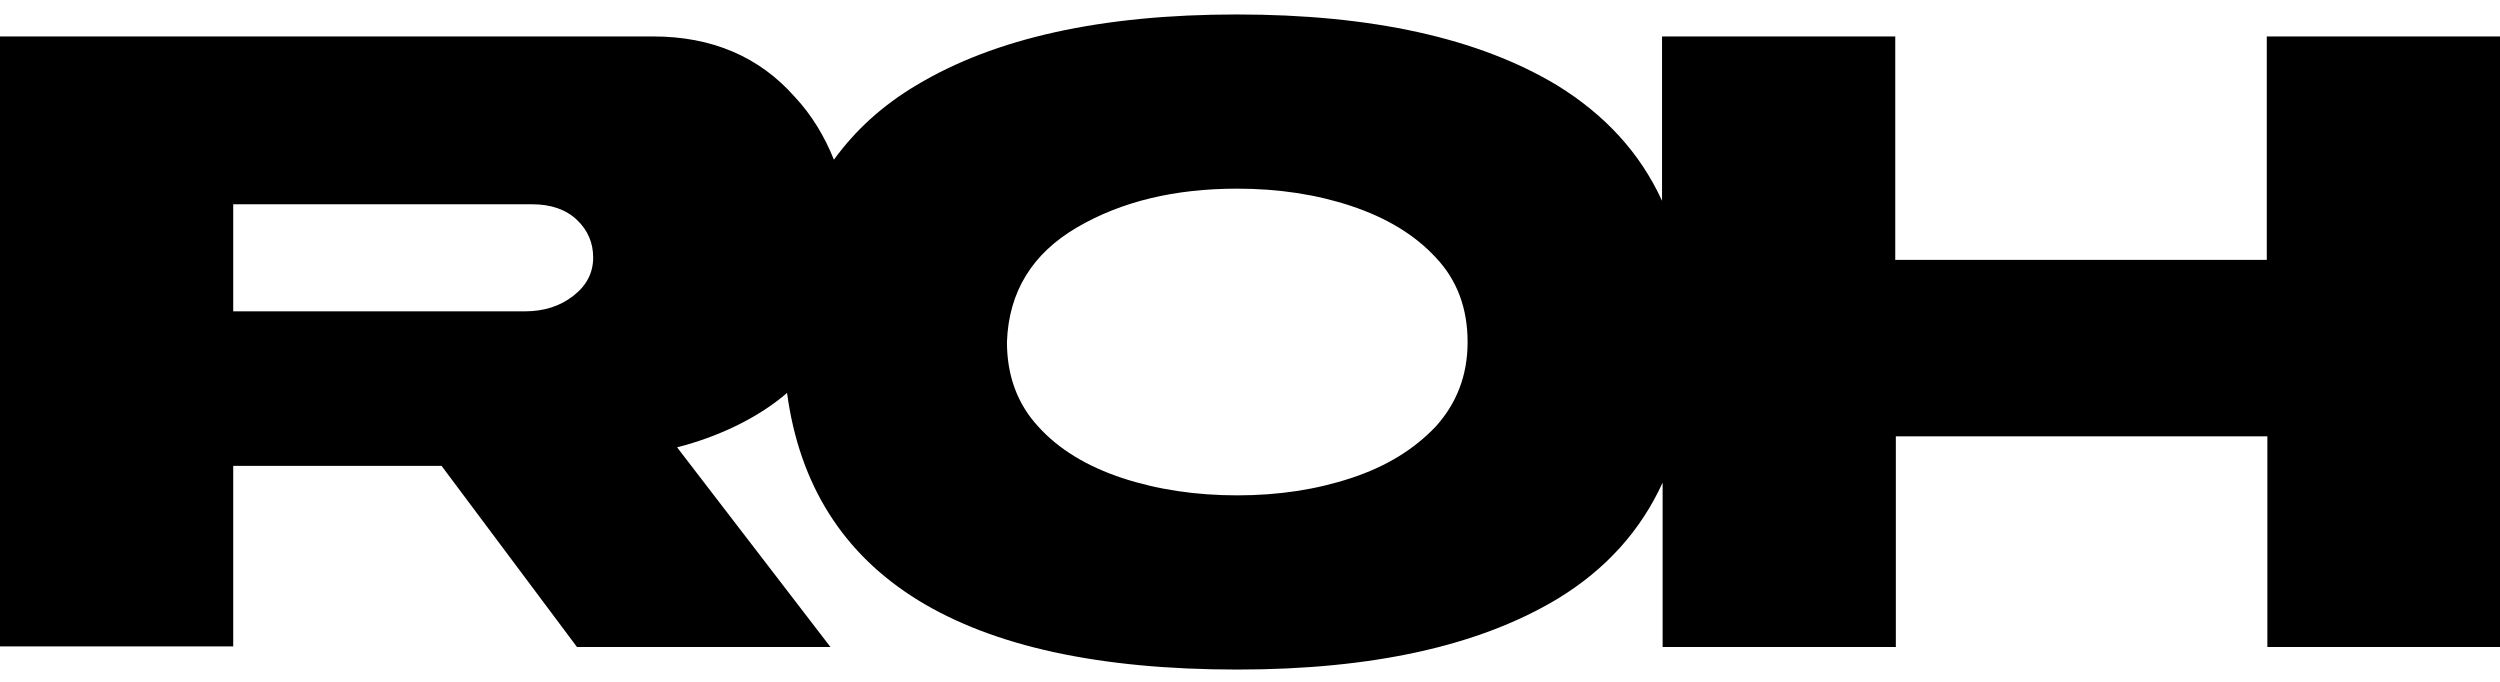
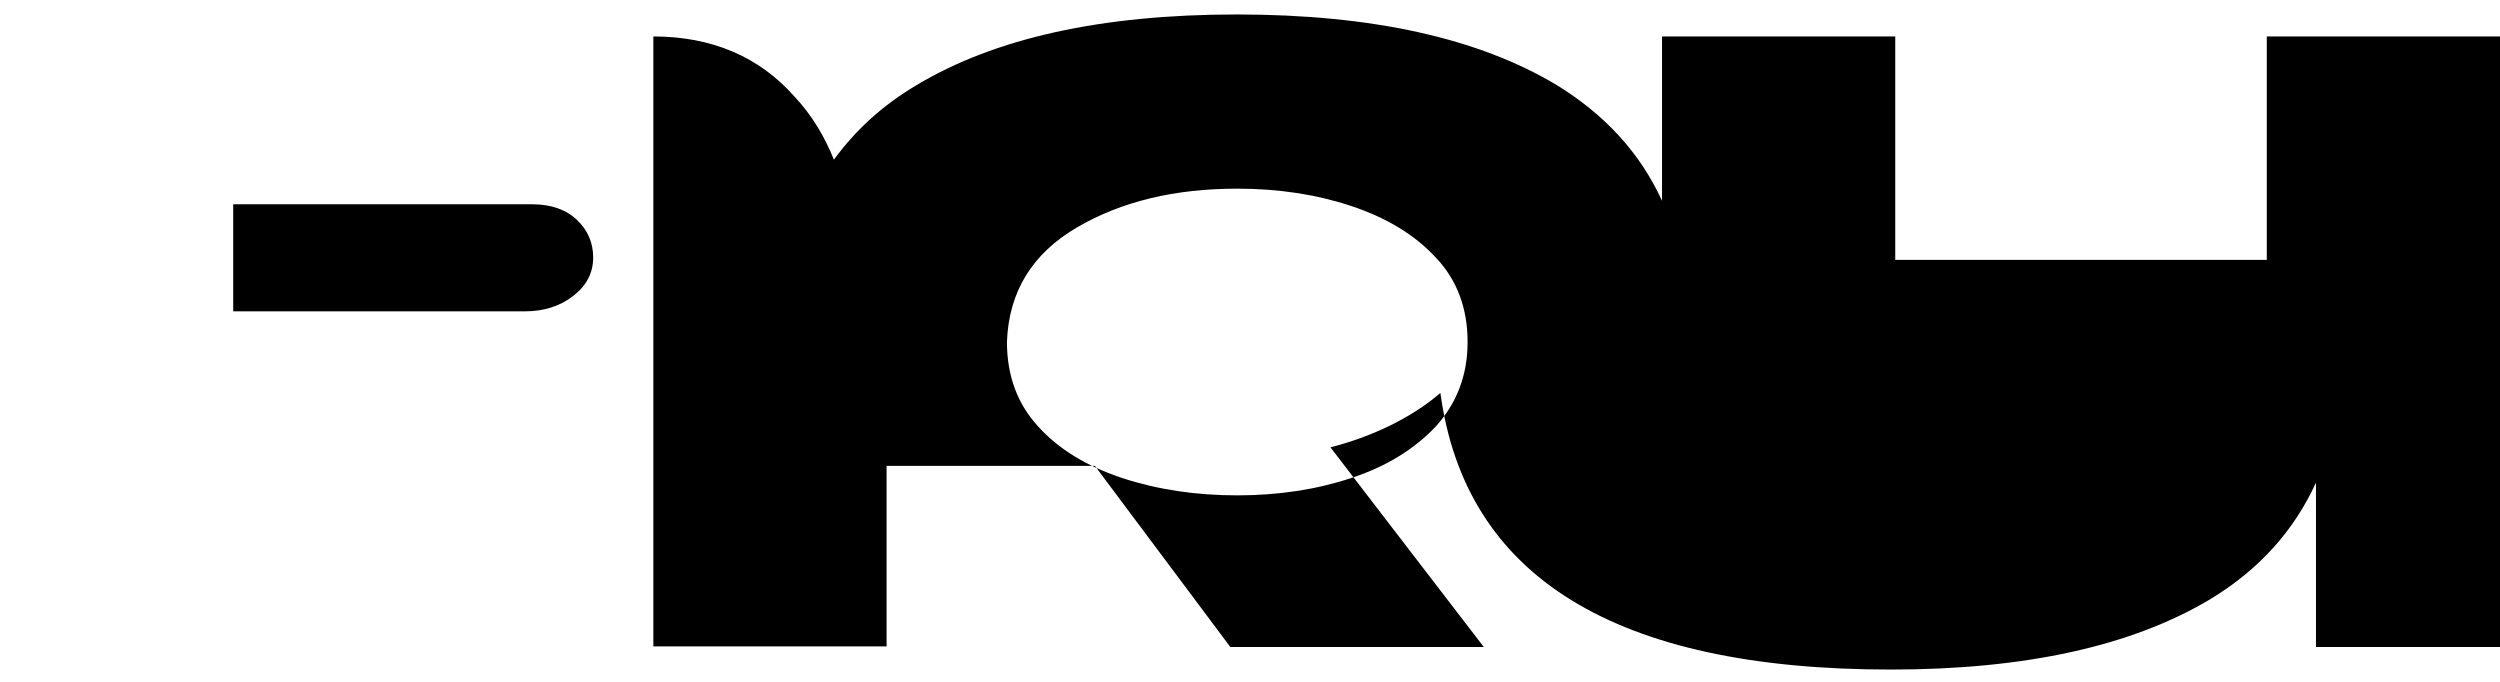
<svg xmlns="http://www.w3.org/2000/svg" enable-background="new 0 0 432 117.9" viewBox="0 0 432 117.9">
-   <path d="m391.7 6.3v38.6h-64.2v-38.6h-40.3v28.4c-3.8-8.3-9.9-14.9-18.2-20-13.5-8.1-31.9-12.2-55.3-12.2s-41.8 4.1-55.3 12.2c-5.9 3.5-10.6 7.8-14.3 12.9-1.6-4-3.8-7.7-6.8-10.9-6.1-6.9-14.3-10.4-24.4-10.4h-112.9v105.4h40.3v-31.2h36l23.4 31.3h43.8l-26.5-34.5c6.7-1.7 13.8-4.9 19-9.4 4.3 31.8 30.2 47.8 77.8 47.8 23.4 0 41.8-4.1 55.3-12.2 8.4-5.1 14.4-11.8 18.2-20.1v28.4h40.3v-36.4h64.2v36.4h40.2v-105.5zm-292.6 44.8c-2.3 1.8-5.1 2.7-8.4 2.7h-50.4v-18.5h51.7c3.2 0 5.8.9 7.7 2.7s2.8 4 2.8 6.5c0 2.6-1.1 4.8-3.4 6.6zm149 22.6c-3.7 3.9-8.5 6.9-14.6 8.9-6 2-12.6 3-19.7 3-7.2 0-13.8-1-19.9-3-6-2-10.9-4.9-14.5-8.9-3.6-3.9-5.4-8.8-5.4-14.6.3-8.7 4.4-15.3 12.1-19.8s16.9-6.7 27.7-6.7c7.1 0 13.7 1 19.7 3s10.9 4.9 14.6 8.9c3.7 3.9 5.5 8.8 5.5 14.6s-1.9 10.6-5.5 14.6z" />
+   <path d="m391.7 6.3v38.6h-64.2v-38.6h-40.3v28.4c-3.8-8.3-9.9-14.9-18.2-20-13.5-8.1-31.9-12.2-55.3-12.2s-41.8 4.1-55.3 12.2c-5.9 3.5-10.6 7.8-14.3 12.9-1.6-4-3.8-7.7-6.8-10.9-6.1-6.9-14.3-10.4-24.4-10.4v105.4h40.3v-31.2h36l23.4 31.3h43.8l-26.5-34.5c6.7-1.7 13.8-4.9 19-9.4 4.3 31.8 30.2 47.8 77.8 47.8 23.4 0 41.8-4.1 55.3-12.2 8.4-5.1 14.4-11.8 18.2-20.1v28.4h40.3v-36.4h64.2v36.4h40.2v-105.5zm-292.6 44.8c-2.3 1.8-5.1 2.7-8.4 2.7h-50.4v-18.5h51.7c3.2 0 5.8.9 7.7 2.7s2.8 4 2.8 6.5c0 2.6-1.1 4.8-3.4 6.6zm149 22.6c-3.7 3.9-8.5 6.9-14.6 8.9-6 2-12.6 3-19.7 3-7.2 0-13.8-1-19.9-3-6-2-10.9-4.9-14.5-8.9-3.6-3.9-5.4-8.8-5.4-14.6.3-8.7 4.4-15.3 12.1-19.8s16.9-6.7 27.7-6.7c7.1 0 13.7 1 19.7 3s10.9 4.9 14.6 8.9c3.7 3.9 5.5 8.8 5.5 14.6s-1.9 10.6-5.5 14.6z" />
</svg>